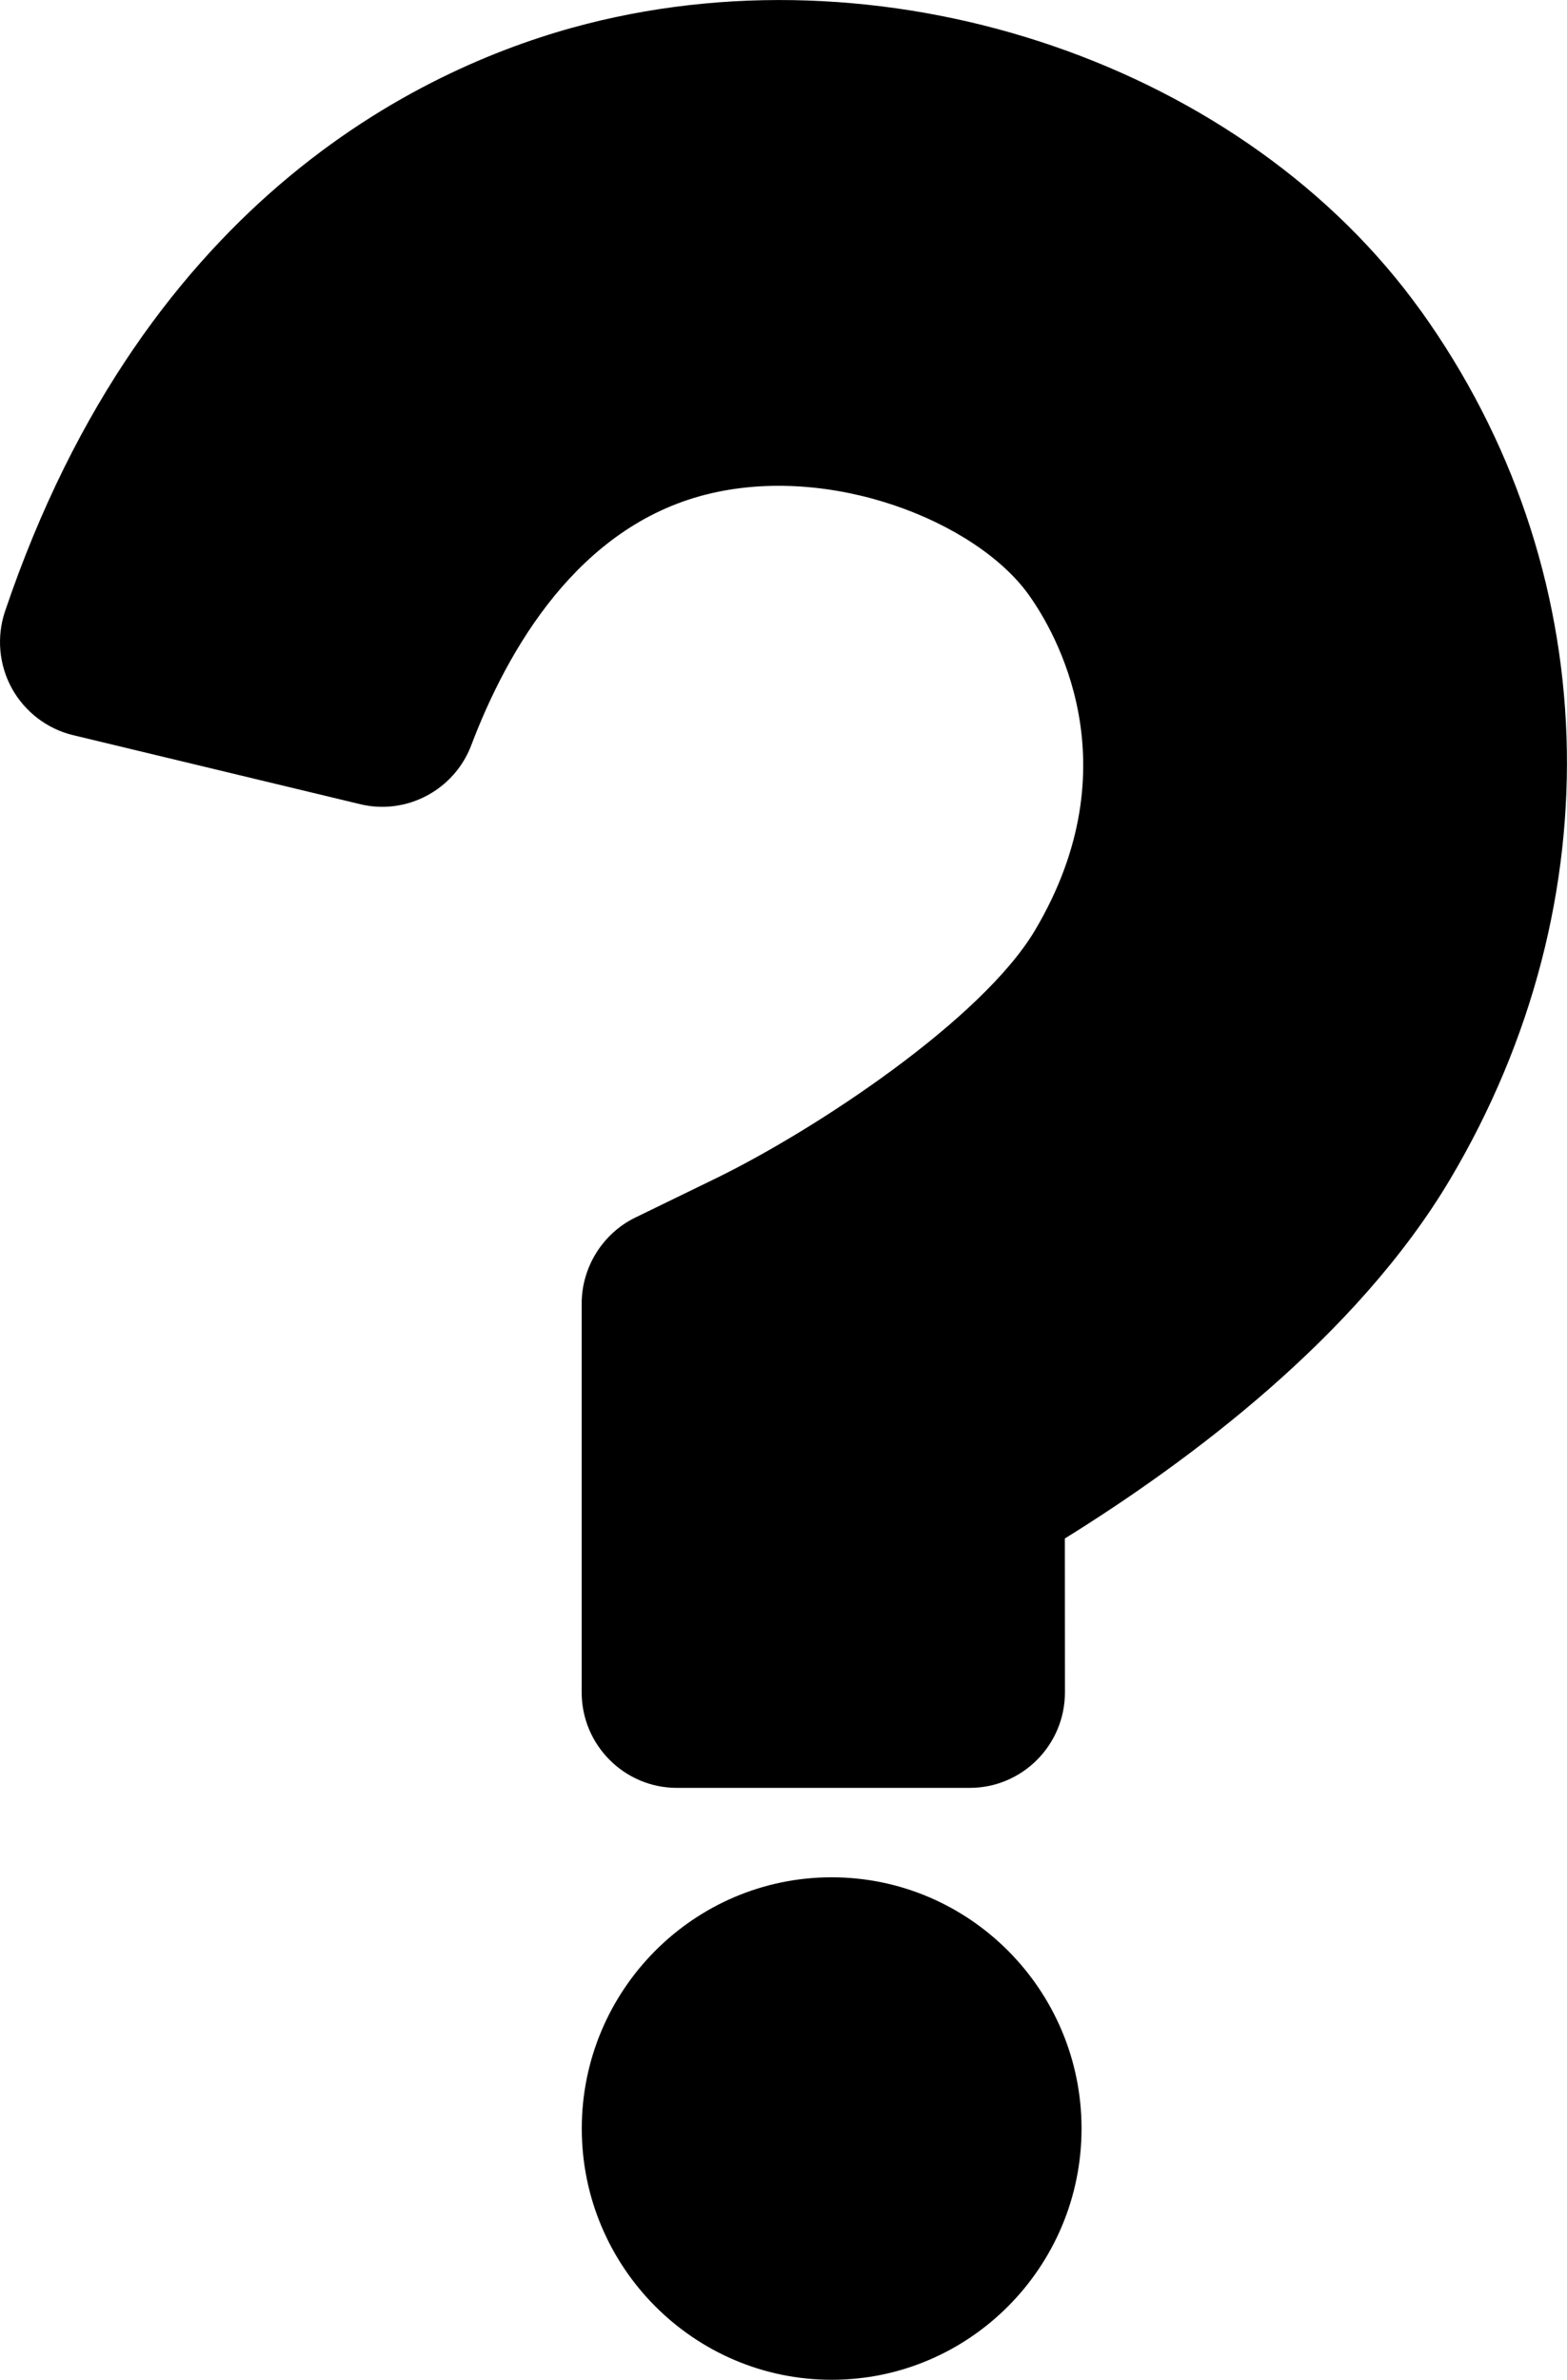
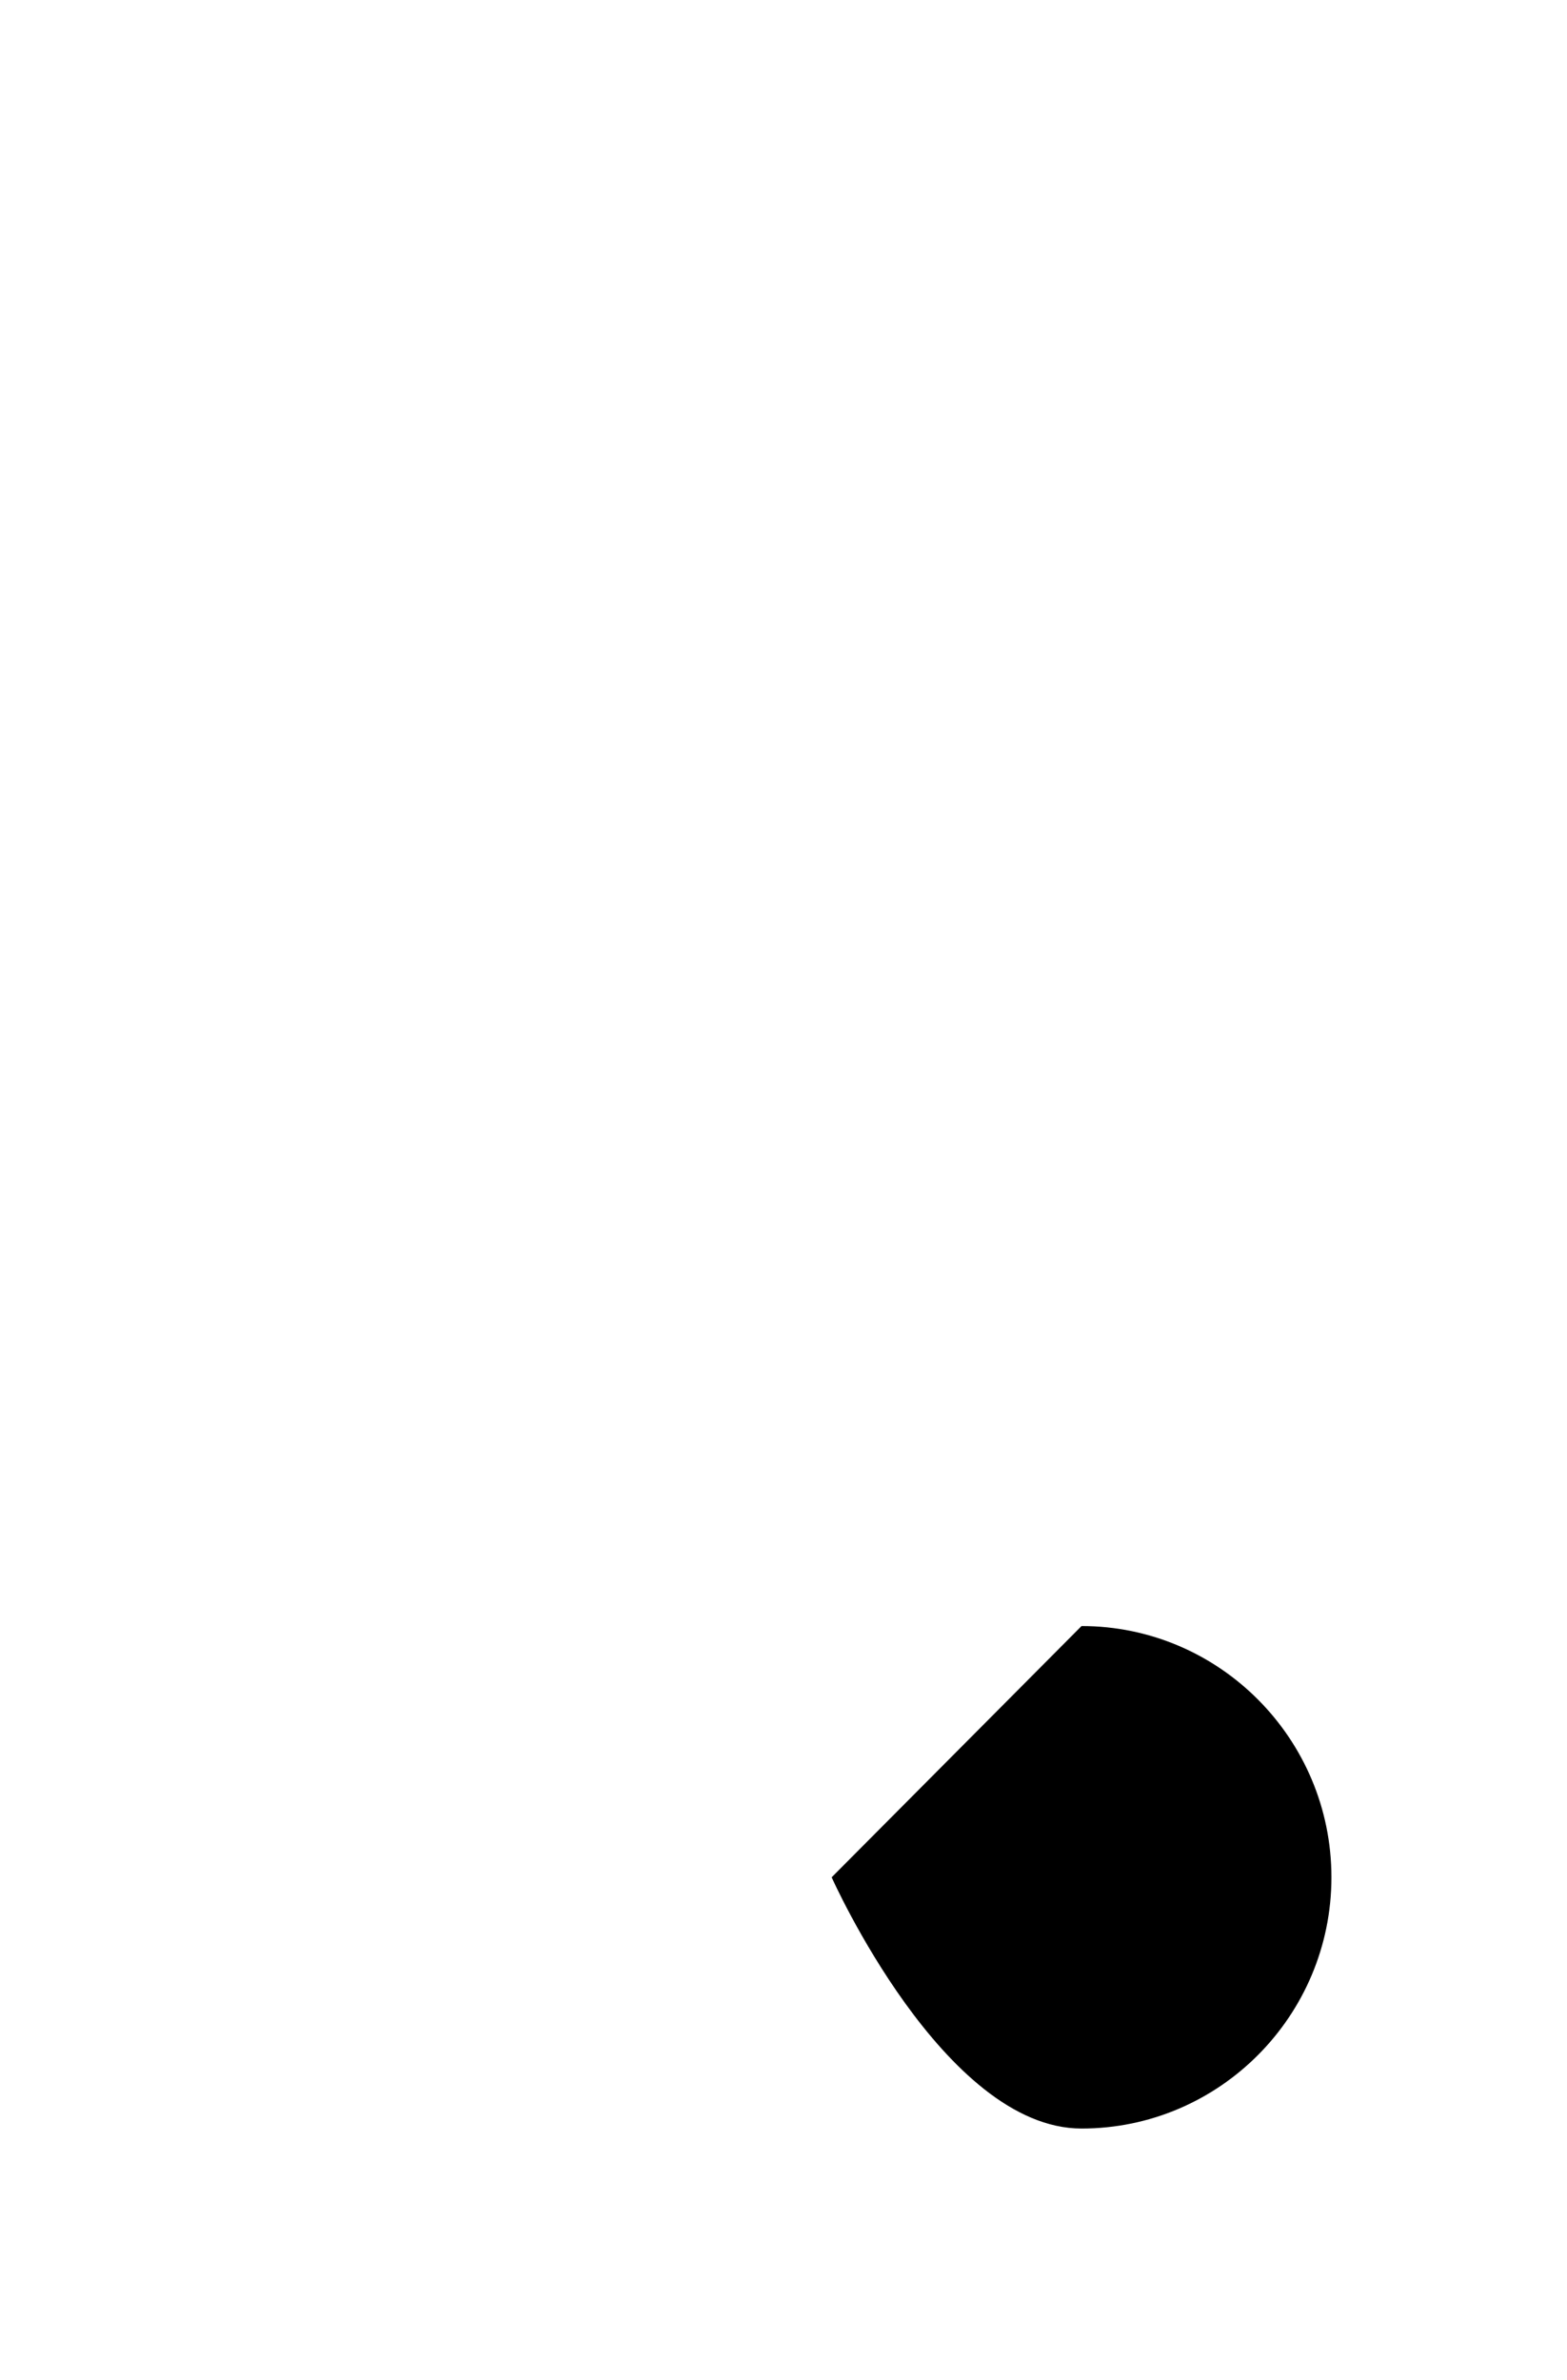
<svg xmlns="http://www.w3.org/2000/svg" id="_レイヤー_2" viewBox="0 0 15 22.78">
  <g id="_レイヤー_1-2">
-     <path d="M13.602,2.977C11.923.633,8.565-.523,5.618.228,4.119.61,1.402,1.848.048,5.852c-.082.244-.058.513.066.738.124.224.337.387.585.447l2.749.661c.443.107.9-.135,1.063-.564.35-.923,1.023-2.088,2.243-2.399,1.199-.305,2.593.26,3.093.958.252.352,1.002,1.624.061,3.211-.505.851-2.08,1.896-3.036,2.366l-.791.385c-.312.152-.513.475-.513.823v3.722c0,.504.409.914.911.914h2.804c.502,0,.911-.41.911-.914l-.001-1.473c1.19-.739,2.796-1.935,3.689-3.44,1.585-2.672,1.477-5.857-.28-8.311Z" />
-     <path d="M7.961,17.97c-1.319,0-2.392,1.079-2.392,2.405s1.073,2.405,2.392,2.405,2.392-1.079,2.392-2.405-1.073-2.405-2.392-2.405Z" />
+     <path d="M7.961,17.97s1.073,2.405,2.392,2.405,2.392-1.079,2.392-2.405-1.073-2.405-2.392-2.405Z" />
  </g>
</svg>